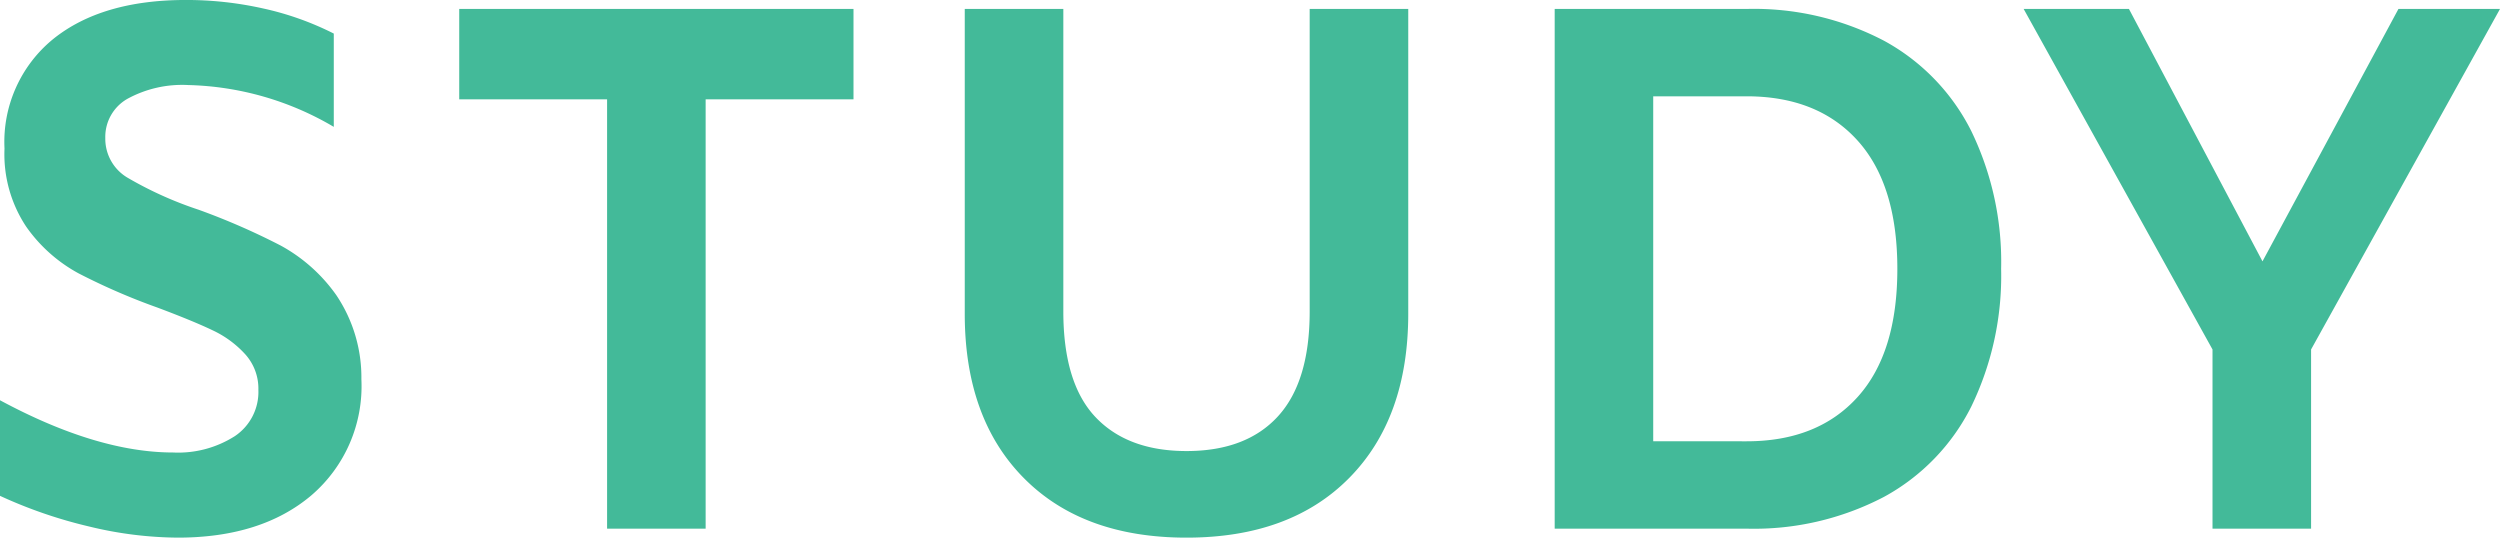
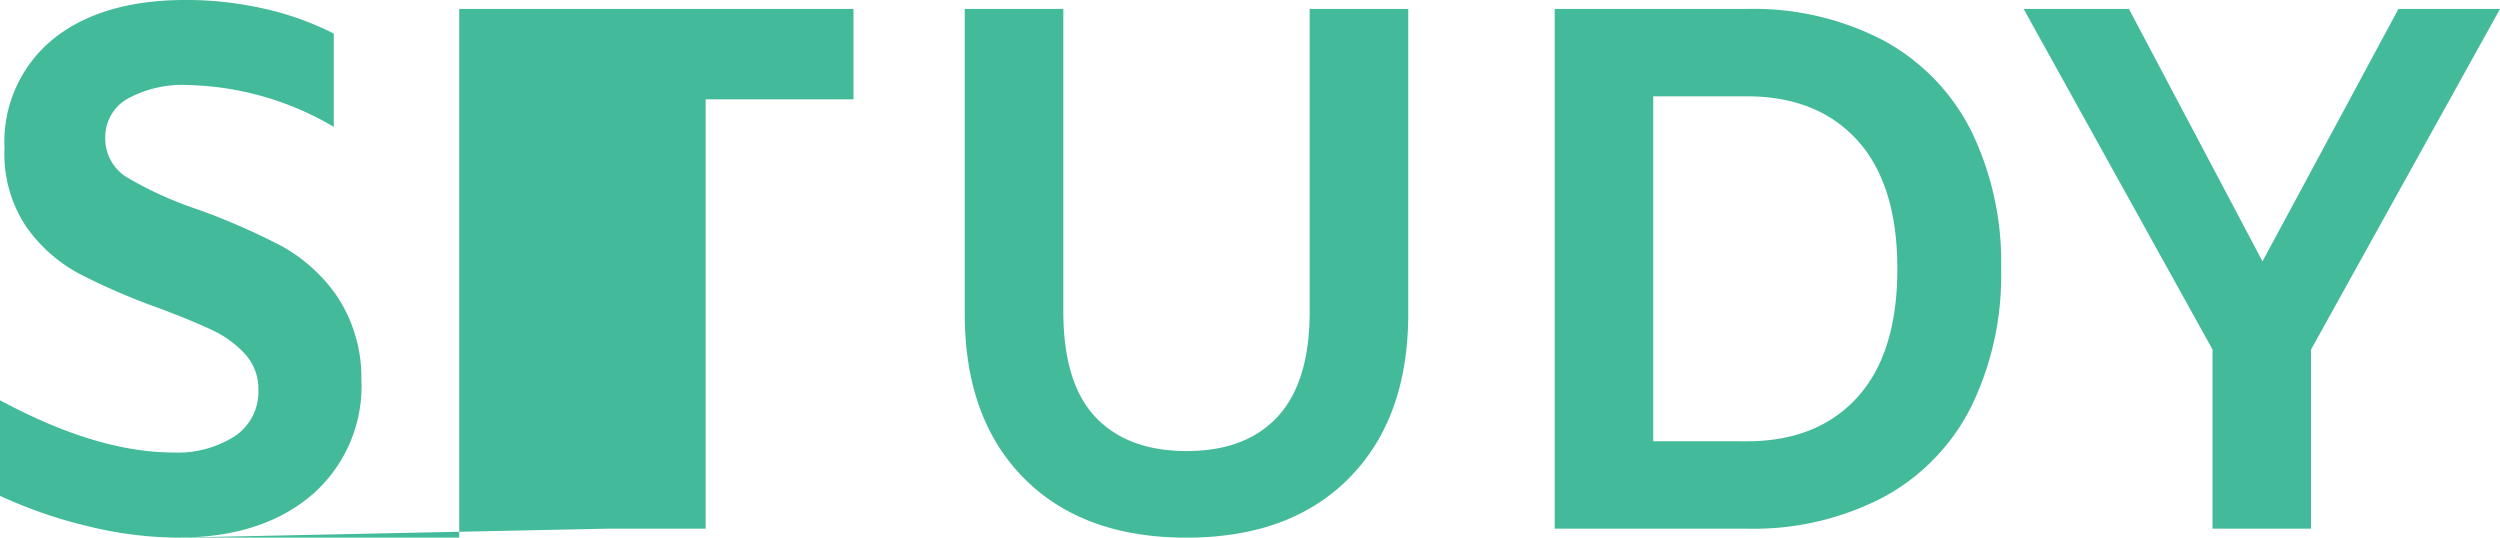
<svg xmlns="http://www.w3.org/2000/svg" width="200.973" height="43.22" viewBox="0 0 200.973 43.22">
-   <path d="M24.007-41.74a30.89,30.89,0,0,1-7.143-.9A37.587,37.587,0,0,1,9.72-45.1v-7.684q7.8,4.2,13.926,4.2A8.476,8.476,0,0,0,28.6-49.9a4.277,4.277,0,0,0,1.891-3.722,4.117,4.117,0,0,0-1.05-2.851A8.274,8.274,0,0,0,26.828-58.4q-1.561-.75-4.442-1.831a51.466,51.466,0,0,1-6.363-2.761,12.288,12.288,0,0,1-4.2-3.752,10.524,10.524,0,0,1-1.741-6.273,10.672,10.672,0,0,1,3.9-8.794q3.9-3.151,10.685-3.151a28.294,28.294,0,0,1,6.243.69,23.851,23.851,0,0,1,5.643,2.011v7.5a24.128,24.128,0,0,0-11.705-3.362,9.179,9.179,0,0,0-4.892,1.111,3.517,3.517,0,0,0-1.771,3.151,3.631,3.631,0,0,0,1.831,3.211,29.9,29.9,0,0,0,5.673,2.551,55.228,55.228,0,0,1,6.6,2.881,13.205,13.205,0,0,1,4.472,3.992,11.848,11.848,0,0,1,2.011,6.753,11.557,11.557,0,0,1-4.022,9.334Q30.73-41.74,24.007-41.74ZM58.523-76.976H46.637V-84.24H78.332v7.263H66.446V-42.46H58.523ZM105.1-41.74q-8.344,0-13.086-4.8T87.276-59.748V-84.24H95.2v24.311q0,5.763,2.581,8.494T105.1-48.7q4.8,0,7.353-2.791t2.551-8.434V-84.24h7.924v24.491q0,8.4-4.742,13.206T105.1-41.74Zm45.021-42.5a22.528,22.528,0,0,1,11.045,2.551,16.859,16.859,0,0,1,7.023,7.263,24.1,24.1,0,0,1,2.4,11.075,24.1,24.1,0,0,1-2.4,11.075,16.859,16.859,0,0,1-7.023,7.263,22.528,22.528,0,0,1-11.045,2.551H134.7V-84.24Zm0,34.756q5.7,0,8.914-3.542t3.211-10.325q0-6.783-3.211-10.325t-8.914-3.542h-7.5v27.733ZM210.693-84.24,195.506-56.867V-42.46h-7.924V-56.867L172.4-84.24h8.464L191.6-63.95,202.529-84.24Z" transform="translate(-9.72 84.96)" fill="#43ba99" />
+   <path d="M24.007-41.74a30.89,30.89,0,0,1-7.143-.9A37.587,37.587,0,0,1,9.72-45.1v-7.684q7.8,4.2,13.926,4.2A8.476,8.476,0,0,0,28.6-49.9a4.277,4.277,0,0,0,1.891-3.722,4.117,4.117,0,0,0-1.05-2.851A8.274,8.274,0,0,0,26.828-58.4q-1.561-.75-4.442-1.831a51.466,51.466,0,0,1-6.363-2.761,12.288,12.288,0,0,1-4.2-3.752,10.524,10.524,0,0,1-1.741-6.273,10.672,10.672,0,0,1,3.9-8.794q3.9-3.151,10.685-3.151a28.294,28.294,0,0,1,6.243.69,23.851,23.851,0,0,1,5.643,2.011v7.5a24.128,24.128,0,0,0-11.705-3.362,9.179,9.179,0,0,0-4.892,1.111,3.517,3.517,0,0,0-1.771,3.151,3.631,3.631,0,0,0,1.831,3.211,29.9,29.9,0,0,0,5.673,2.551,55.228,55.228,0,0,1,6.6,2.881,13.205,13.205,0,0,1,4.472,3.992,11.848,11.848,0,0,1,2.011,6.753,11.557,11.557,0,0,1-4.022,9.334Q30.73-41.74,24.007-41.74ZH46.637V-84.24H78.332v7.263H66.446V-42.46H58.523ZM105.1-41.74q-8.344,0-13.086-4.8T87.276-59.748V-84.24H95.2v24.311q0,5.763,2.581,8.494T105.1-48.7q4.8,0,7.353-2.791t2.551-8.434V-84.24h7.924v24.491q0,8.4-4.742,13.206T105.1-41.74Zm45.021-42.5a22.528,22.528,0,0,1,11.045,2.551,16.859,16.859,0,0,1,7.023,7.263,24.1,24.1,0,0,1,2.4,11.075,24.1,24.1,0,0,1-2.4,11.075,16.859,16.859,0,0,1-7.023,7.263,22.528,22.528,0,0,1-11.045,2.551H134.7V-84.24Zm0,34.756q5.7,0,8.914-3.542t3.211-10.325q0-6.783-3.211-10.325t-8.914-3.542h-7.5v27.733ZM210.693-84.24,195.506-56.867V-42.46h-7.924V-56.867L172.4-84.24h8.464L191.6-63.95,202.529-84.24Z" transform="translate(-9.72 84.96)" fill="#43ba99" />
</svg>